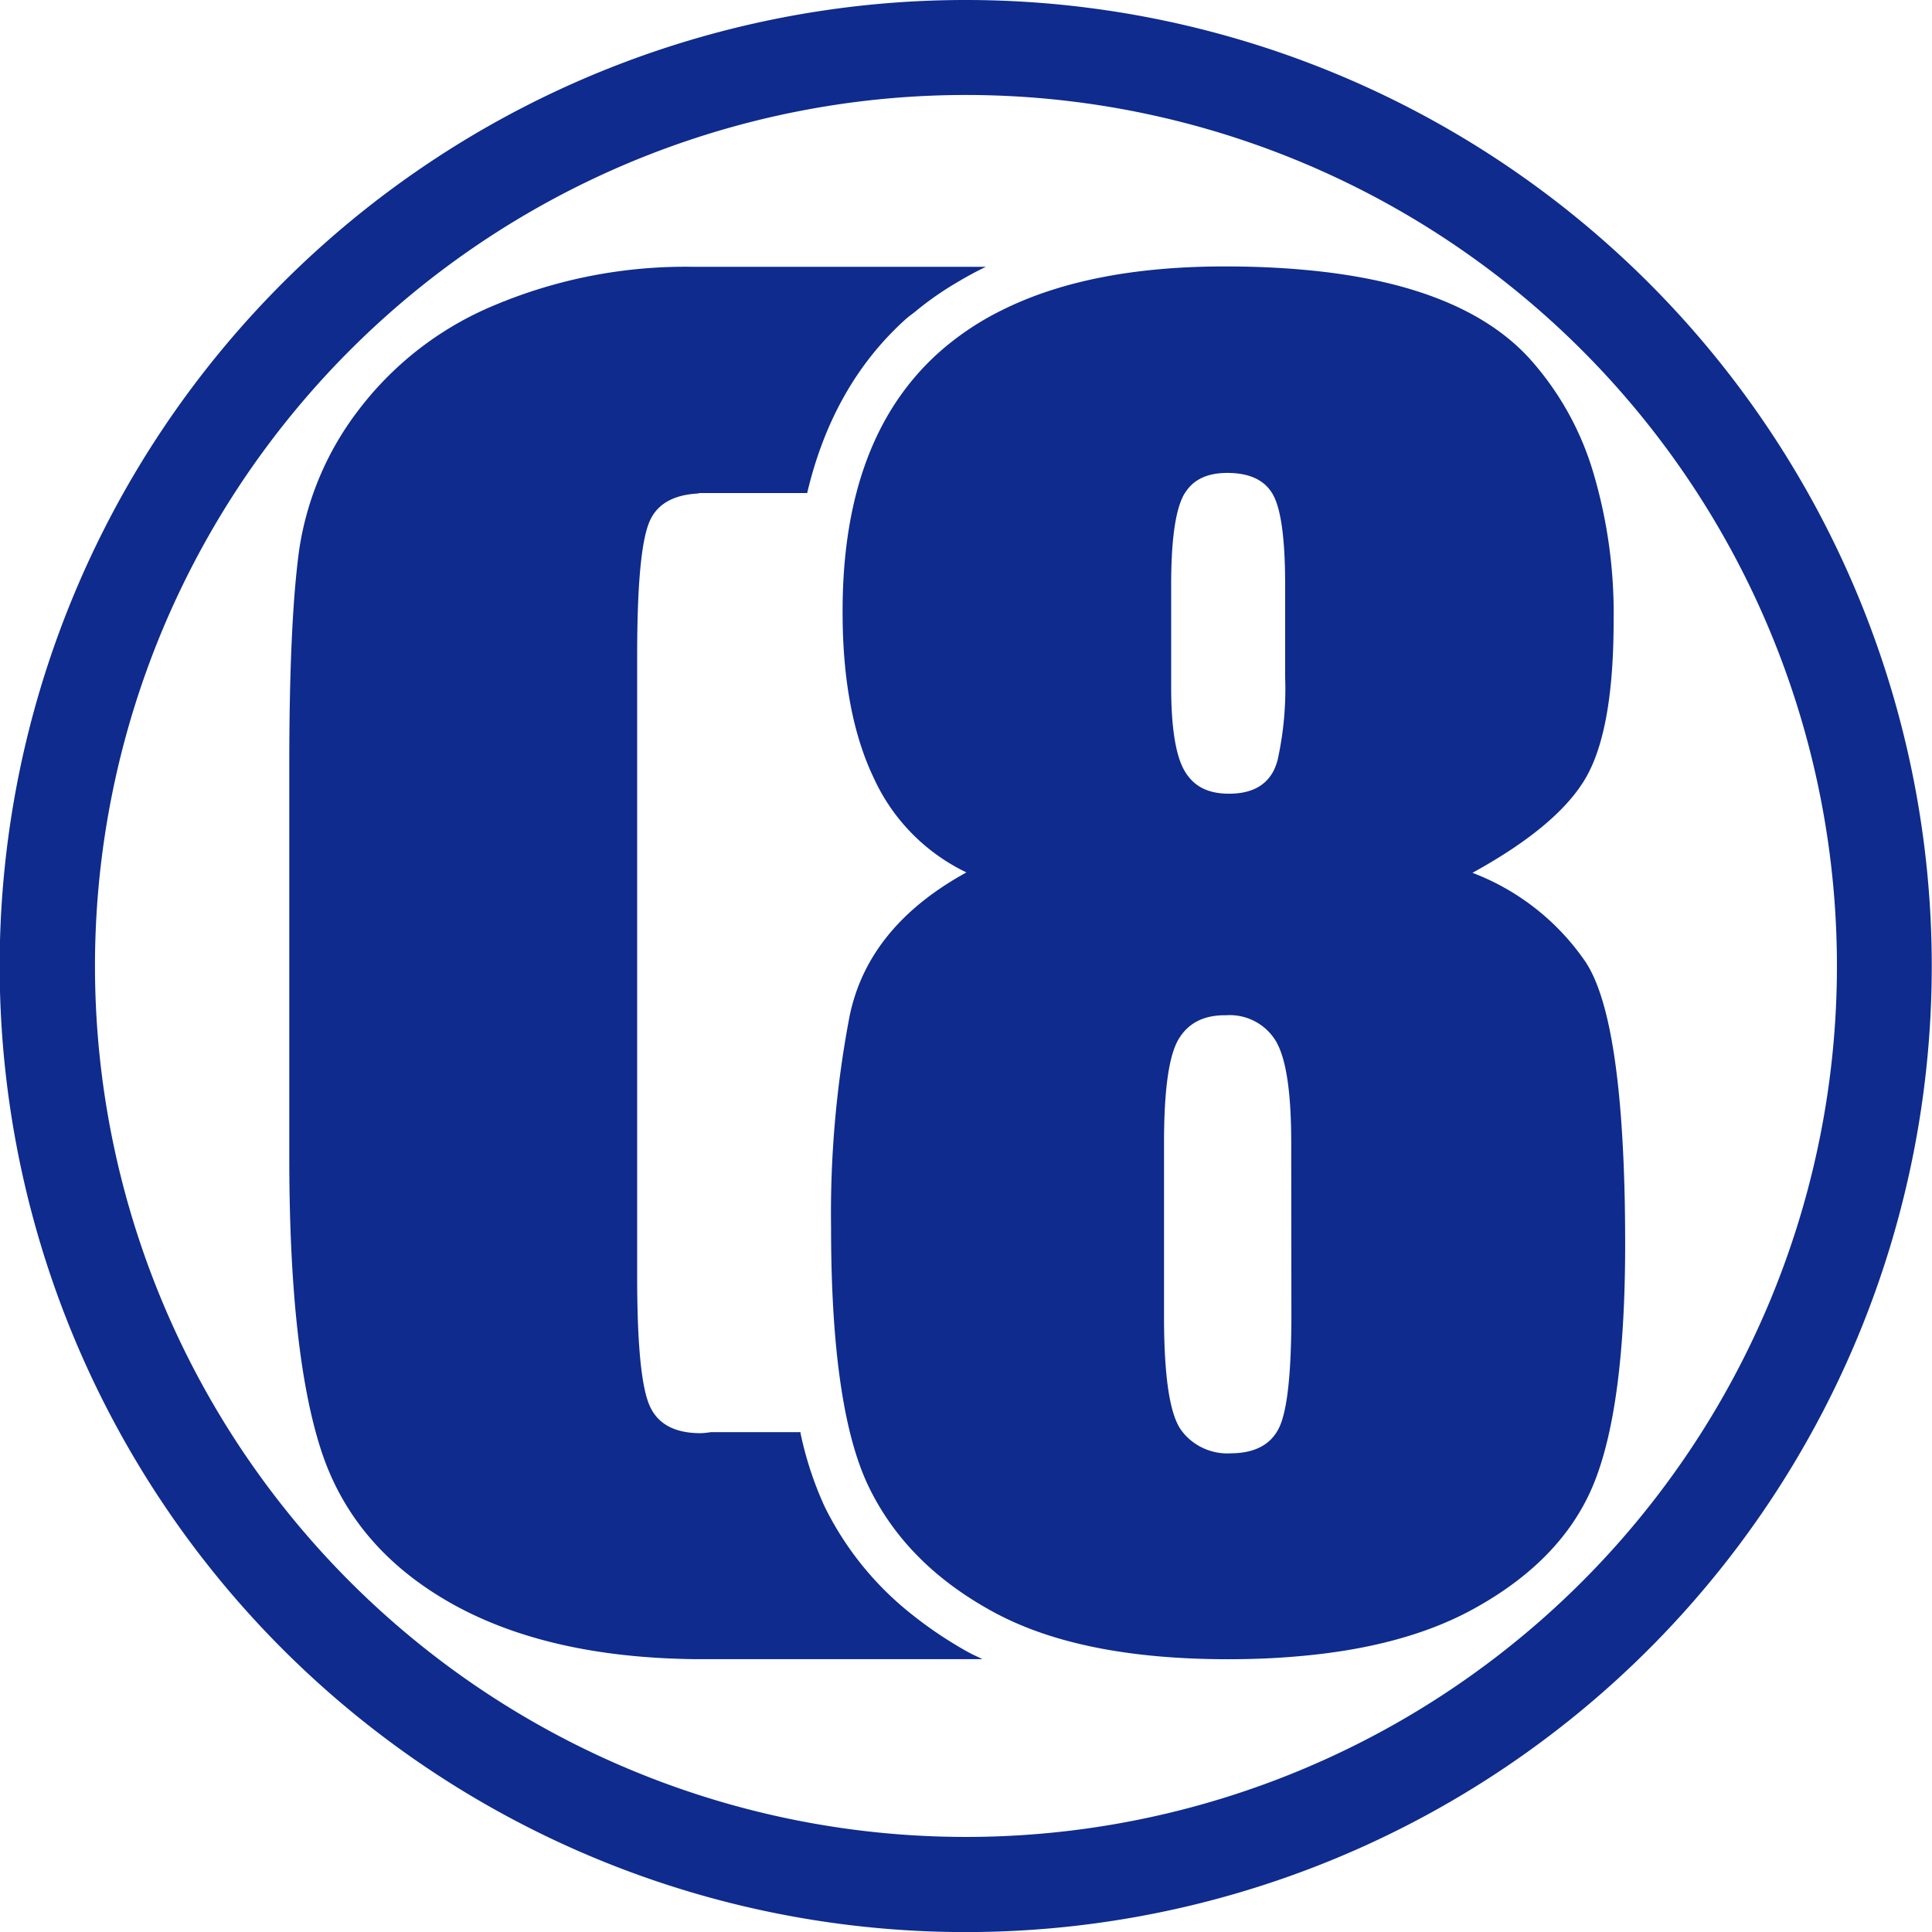
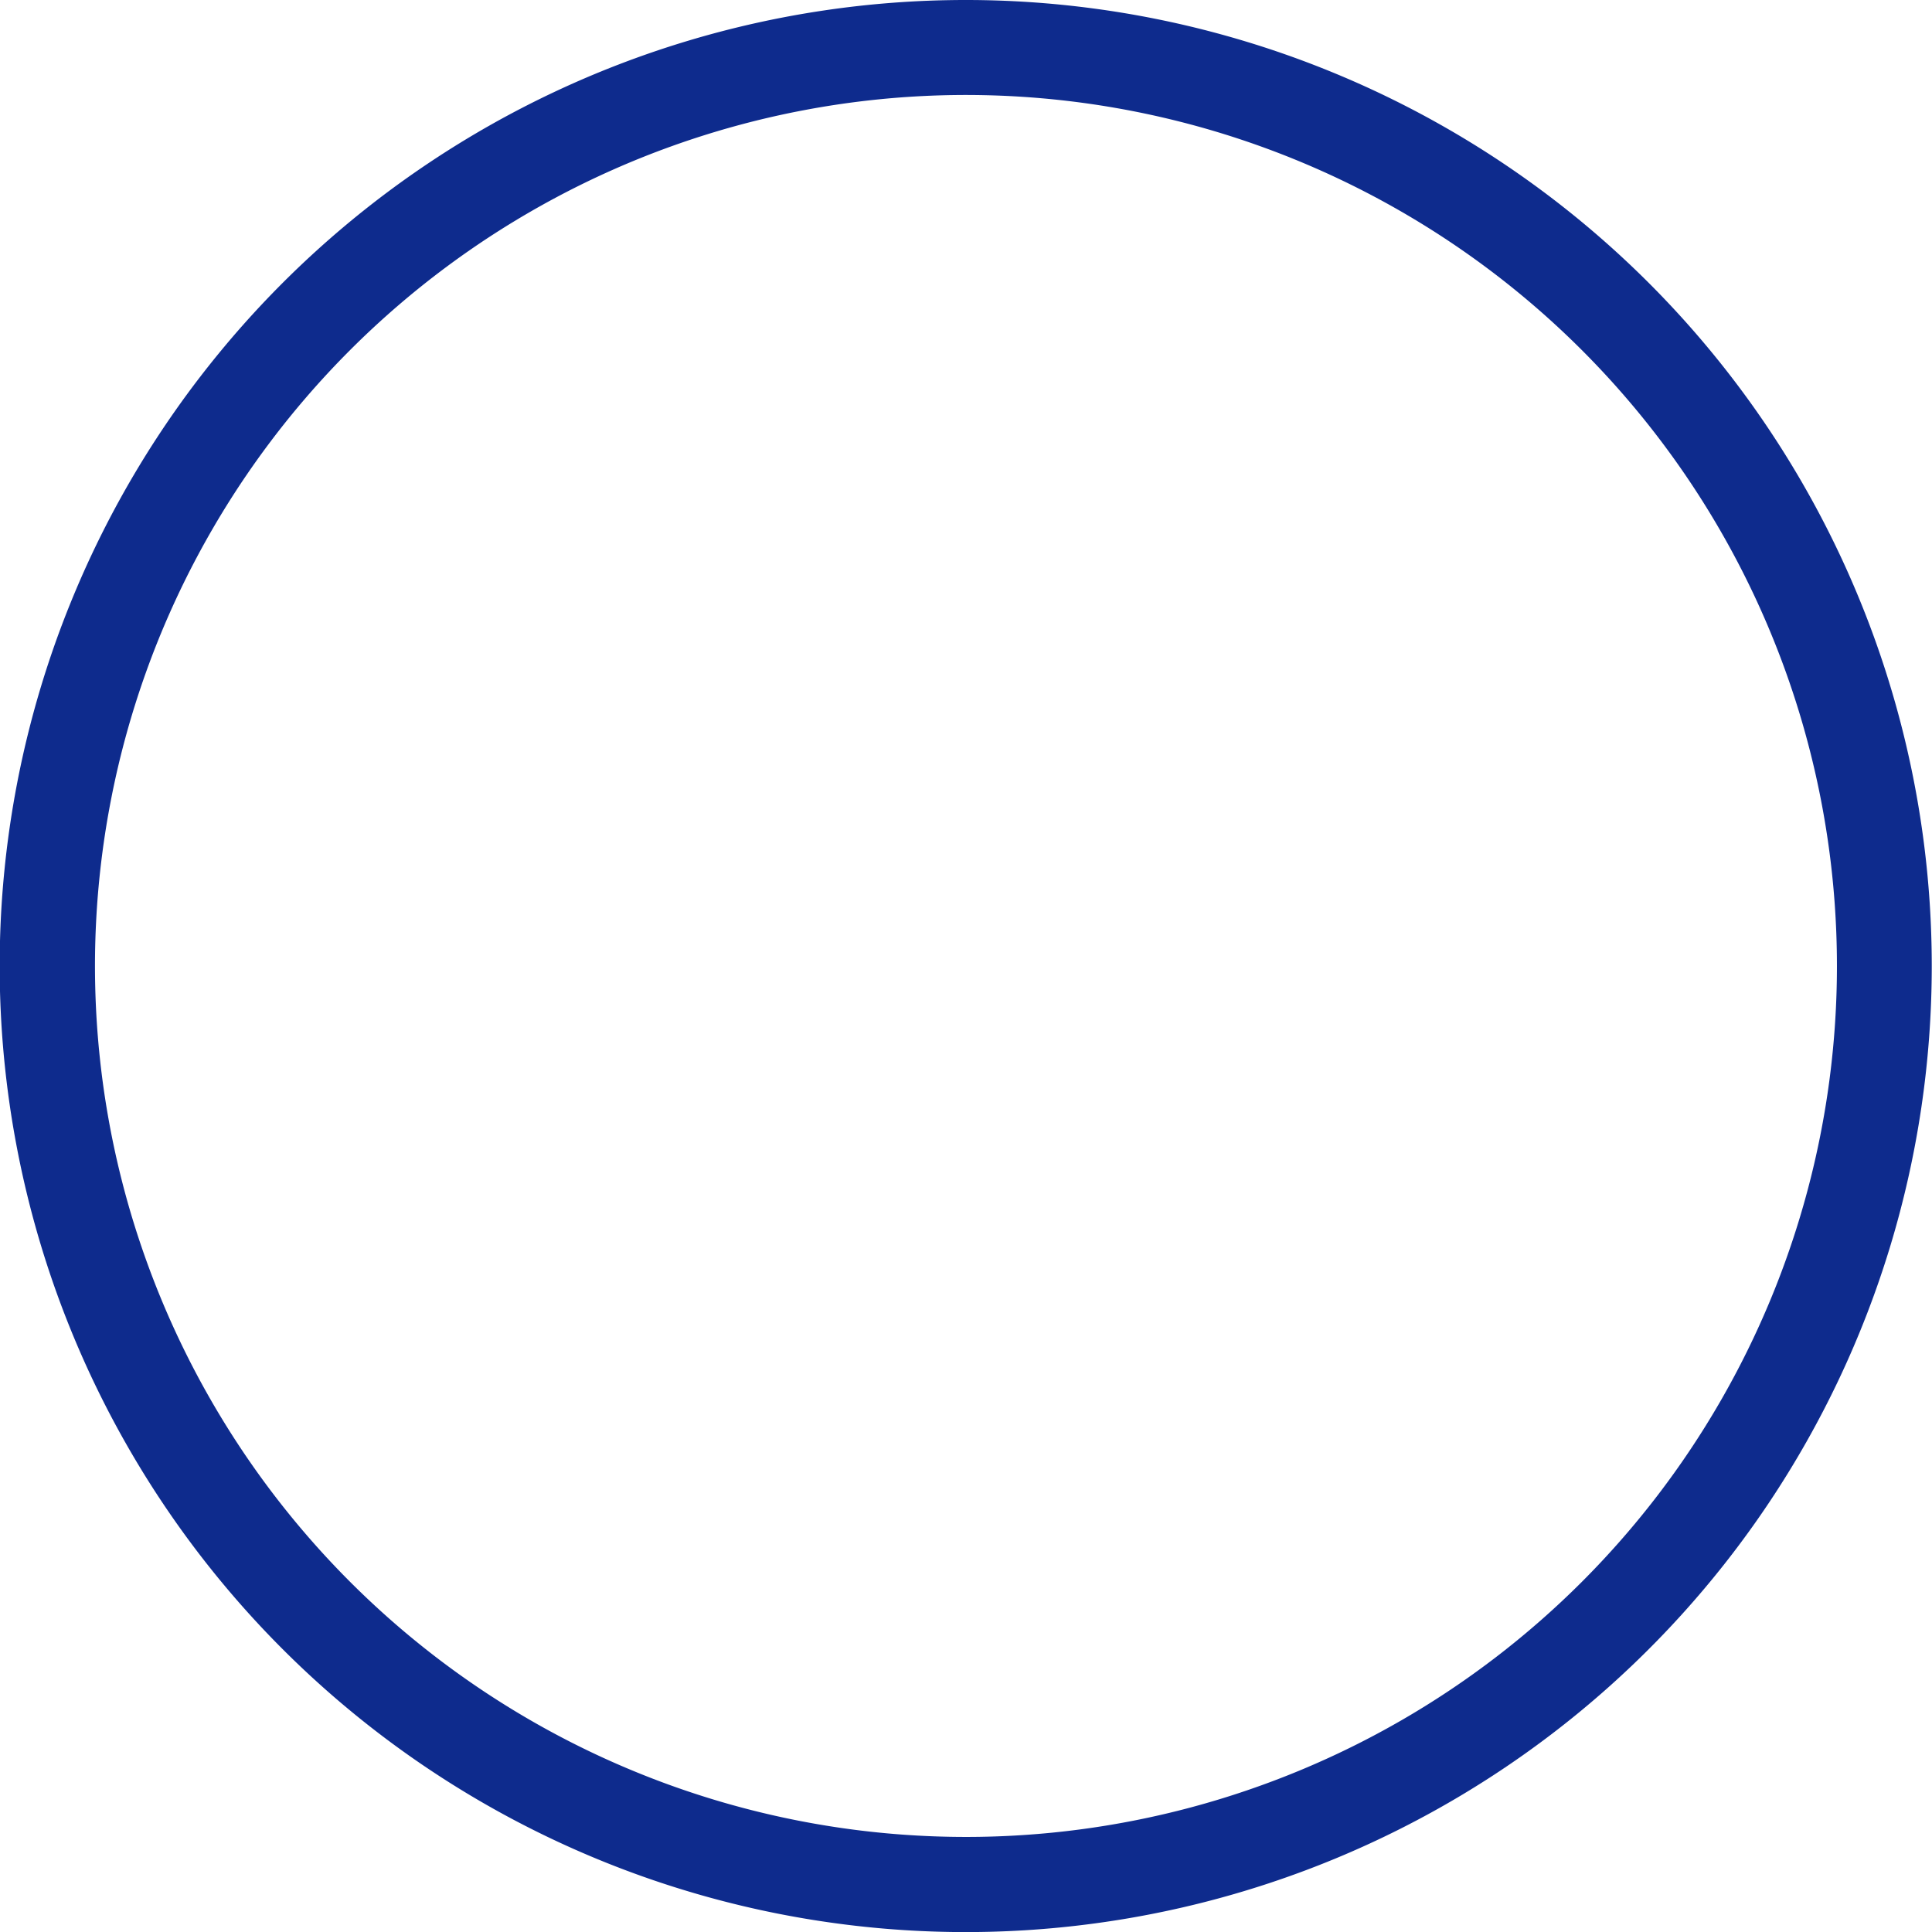
<svg xmlns="http://www.w3.org/2000/svg" viewBox="0 0 241.03 241.03">
  <defs>
    <style>.cls-1{fill:#0e2b8d;}</style>
  </defs>
  <g id="Ebene_2" data-name="Ebene 2">
    <g id="Ebene_1-2" data-name="Ebene 1">
      <path class="cls-1" d="M120.51,0A120.52,120.52,0,1,0,241,120.51,120.52,120.52,0,0,0,120.51,0Zm0,229.17A108.66,108.66,0,1,1,229.17,120.51,108.65,108.65,0,0,1,120.51,229.17Z" />
-       <path class="cls-1" d="M119.44,205.34a50.13,50.13,0,0,1-5.49-3.78,39.12,39.12,0,0,1-11.08-13.62,43.31,43.31,0,0,1-3-9.14s0-.09,0-.13H88.67a9.75,9.75,0,0,1-1.26.13c-3.36,0-5.52-1.23-6.48-3.71s-1.44-7.75-1.44-15.85V81.79c0-8.44.47-13.93,1.44-16.47.89-2.37,3-3.58,6.12-3.75l.21-.06H100.7c2.1-8.91,6.18-16.19,12.29-21.69.45-.41,1-.76,1.44-1.15a39.7,39.7,0,0,1,5-3.46c1.14-.68,2.32-1.33,3.56-1.92H86.69a61.42,61.42,0,0,0-25,4.79,41,41,0,0,0-17,13.13,37.76,37.76,0,0,0-7.36,17.35q-1.24,9-1.24,27V144.3q0,24.51,4,36.71t16.37,19.11c8,4.45,18.06,6.73,30.2,6.87.41,0,.8,0,1.21,0h34.7c-.55-.27-1.14-.53-1.68-.82S119.93,205.63,119.44,205.34Z" />
-       <path class="cls-1" d="M202.7,149.84q-.47-23.16-4.89-29.83a30,30,0,0,0-14.11-11.12Q194.41,103,197.86,97t3.45-19.53a61.66,61.66,0,0,0-2.61-18.76,36.91,36.91,0,0,0-7.9-14q-8.52-9.32-28.24-11.06-4.58-.41-9.76-.41-16.92,0-27.85,5.48a35.22,35.22,0,0,0-7.88,5.31q-12,10.8-11.95,32.38,0,12.5,3.87,20.61a24.21,24.21,0,0,0,11.58,11.82q-12.25,6.72-14.57,17.89a130.9,130.9,0,0,0-2.32,26.37q0,22.64,4.69,32.36t15.5,15.61c.39.22.79.42,1.19.62Q135.68,207,153.22,207c3.07,0,6-.12,8.75-.37q13-1.11,21.63-5.78,11.33-6.15,15.24-15.77t3.91-29.89C202.75,153.35,202.73,151.57,202.7,149.84ZM146.11,73c0-5.38.48-9,1.44-11a4.09,4.09,0,0,1,.4-.67Q149.5,59,153.11,59c2.82,0,4.72.92,5.72,2.74s1.5,5.57,1.5,11.22V84.45a41.22,41.22,0,0,1-.94,10.37,7.49,7.49,0,0,1-.51,1.36c-1,1.89-2.82,2.84-5.56,2.84s-4.47-1-5.56-2.89-1.65-5.41-1.65-10.44Zm15,90.94q0,11.07-1.55,14.21t-6,3.16a7.17,7.17,0,0,1-5.82-2.41c-.18-.22-.36-.45-.52-.69-1.33-2.07-2-6.72-2-13.95V142.53q0-9.81,1.81-12.87t5.92-3a6.73,6.73,0,0,1,6.18,3.15,3.07,3.07,0,0,1,.2.36q1.76,3.31,1.76,12.4Z" />
    </g>
  </g>
</svg>